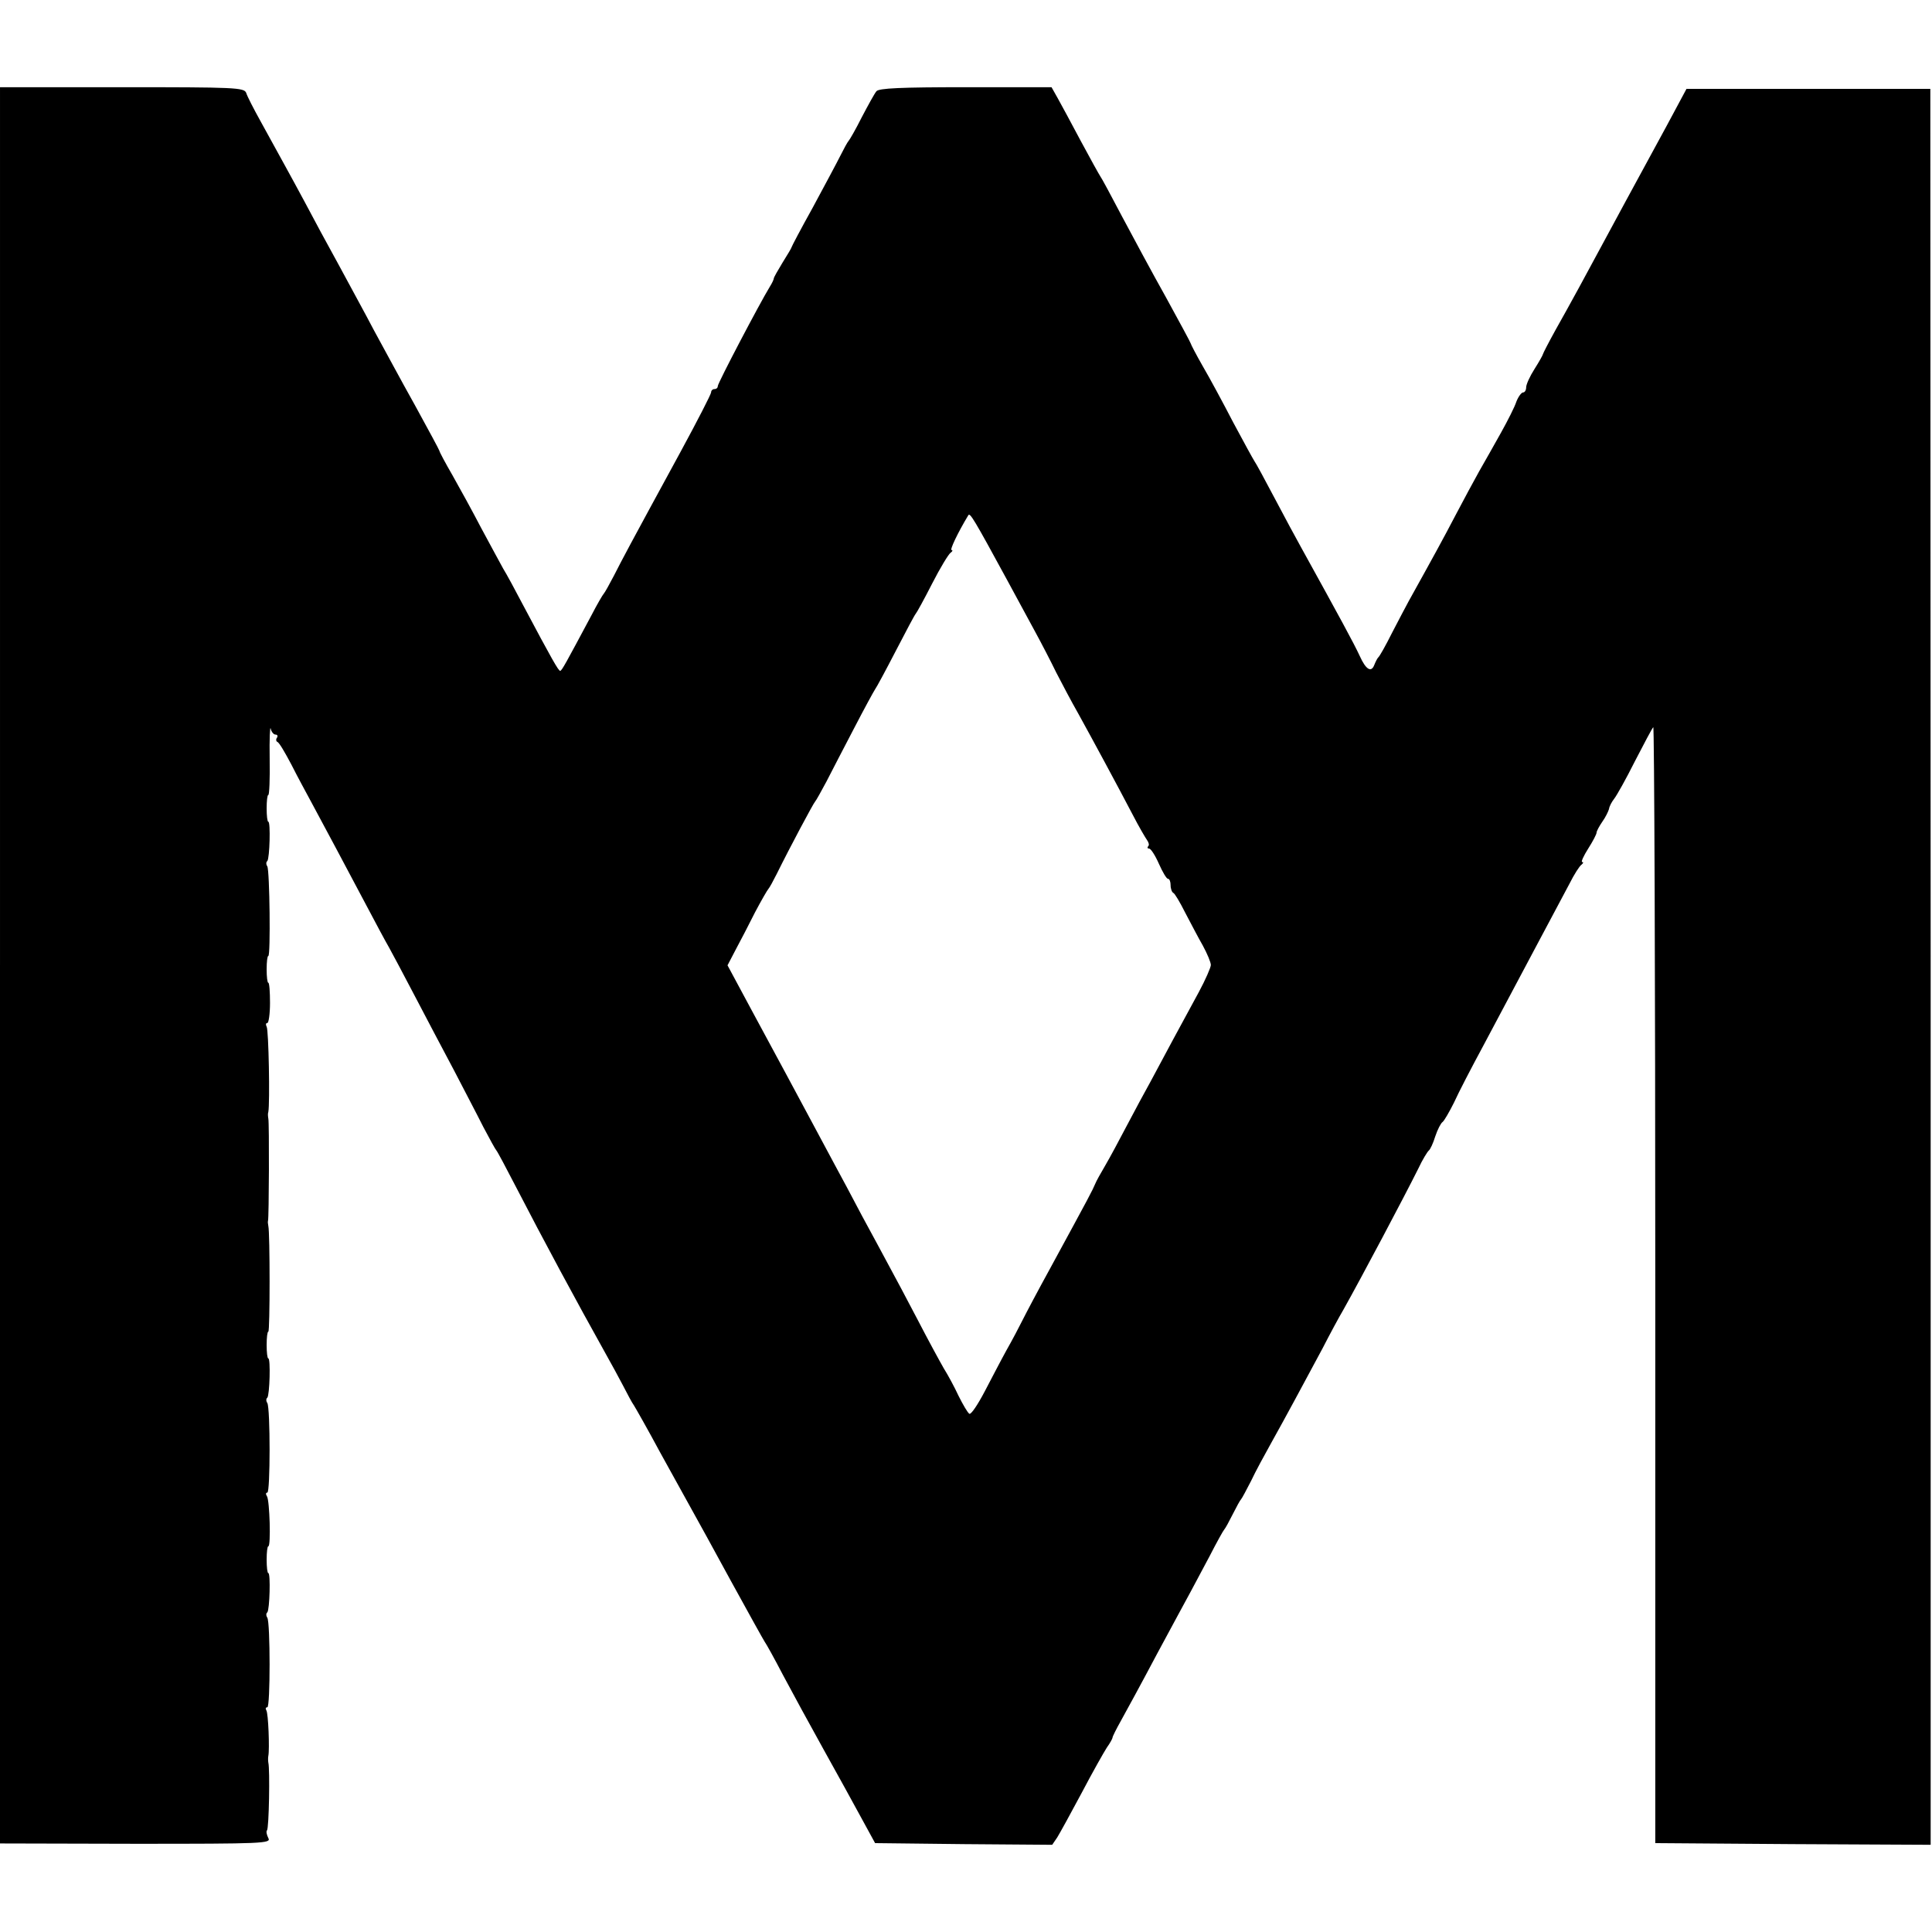
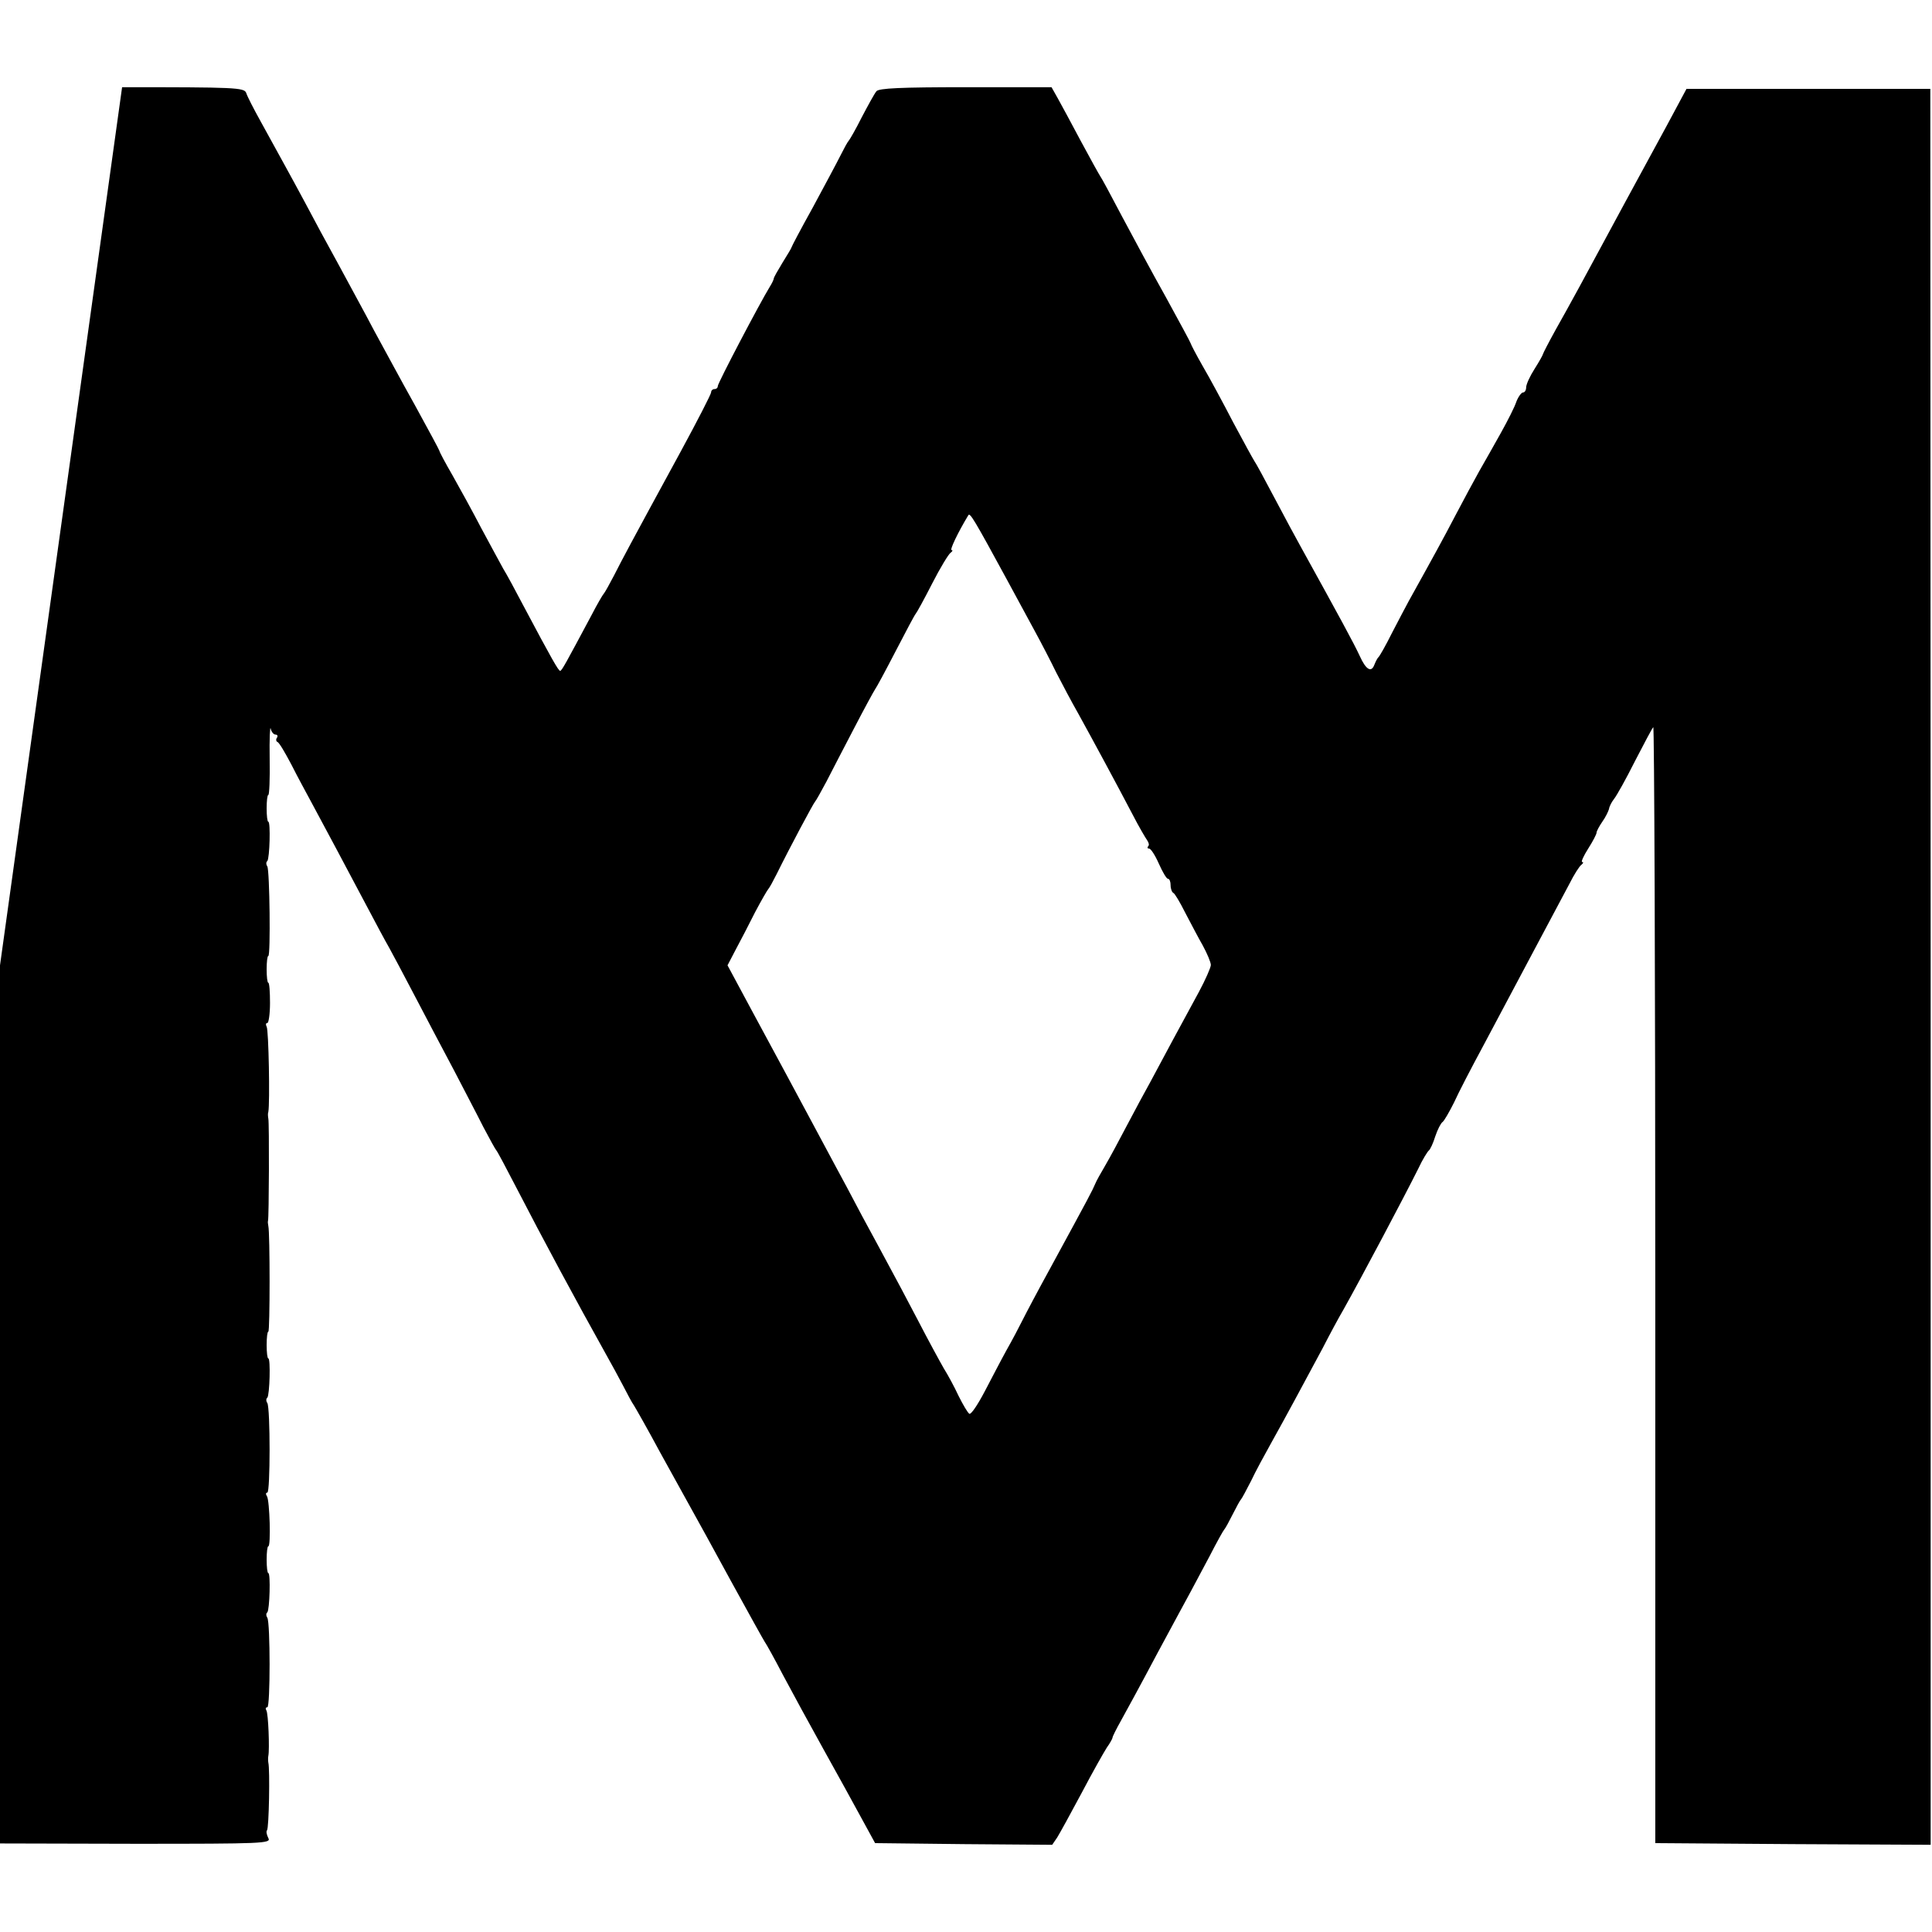
<svg xmlns="http://www.w3.org/2000/svg" version="1.0" width="576pt" height="576pt" viewBox="0 0 576 576" preserveAspectRatio="xMidYMid meet">
  <g transform="translate(0,576) scale(0.1,-0.1)" fill="#000000" stroke="none">
-     <path d="M0 2882 l0 -2618 405 -1 c381 0 404 1 395 17 -5 10 -7 20 -4 23 6 6 9 182 4 202 -1 6 -1 15 0 20 4 19 0 128 -6 136 -3 5 -2 9 3 9 9 0 9 252 0 267 -4 6 -4 13 0 16 7 8 10 117 3 117 -3 0 -5 18 -5 40 0 22 2 40 5 40 8 0 4 136 -4 149 -4 6 -4 11 1 11 9 0 9 252 0 267 -4 6 -4 13 0 16 7 8 10 117 3 117 -3 0 -5 18 -5 40 0 22 2 40 5 40 5 0 5 294 0 315 -1 6 -2 12 -1 15 3 7 4 293 1 305 -1 6 -2 15 0 20 5 27 1 245 -5 254 -3 6 -3 11 2 11 4 0 8 27 8 60 0 33 -2 60 -5 60 -3 0 -5 18 -5 40 0 22 2 40 5 40 7 0 4 255 -3 267 -4 6 -4 13 0 16 7 8 10 117 3 117 -3 0 -5 18 -5 40 0 22 2 40 5 40 3 0 5 48 4 108 -1 59 1 99 3 90 2 -10 9 -18 14 -18 6 0 8 -4 5 -9 -4 -5 -3 -11 1 -13 5 -1 23 -32 42 -68 18 -36 46 -87 61 -115 39 -72 99 -185 160 -300 29 -55 60 -113 70 -130 9 -16 44 -82 77 -145 33 -63 85 -162 116 -220 30 -58 70 -134 88 -170 19 -36 36 -67 39 -70 3 -3 29 -52 59 -110 80 -155 178 -337 269 -500 14 -25 36 -65 49 -90 13 -25 27 -52 33 -60 5 -8 41 -71 78 -140 38 -69 80 -145 94 -170 14 -25 67 -121 118 -215 51 -93 96 -174 100 -180 4 -5 29 -50 55 -100 26 -49 80 -148 120 -220 40 -72 91 -164 113 -205 l41 -75 264 -3 264 -2 15 22 c8 13 41 73 73 133 32 61 66 121 75 135 10 14 17 27 17 30 0 3 11 25 25 50 14 25 63 115 108 200 46 85 91 169 100 185 9 17 34 64 56 105 21 41 41 77 44 80 3 3 14 23 25 45 11 22 22 42 25 45 3 3 16 28 30 55 13 28 41 79 61 115 42 75 94 172 152 280 21 41 49 93 62 115 55 98 180 334 223 420 13 28 28 52 32 55 4 3 13 22 19 42 7 21 17 40 22 43 5 4 20 30 34 58 13 29 52 104 86 167 130 244 206 388 258 485 14 28 30 53 36 57 5 4 7 8 2 8 -4 0 4 18 18 40 14 22 25 43 25 48 0 4 8 19 17 32 10 14 18 31 20 38 1 8 8 21 15 30 8 10 36 60 62 112 27 52 51 98 55 102 3 4 6 -743 6 -1660 l0 -1667 411 -3 410 -2 0 2617 -1 2618 -363 0 -364 0 -59 -110 c-121 -223 -153 -281 -179 -330 -52 -97 -114 -211 -152 -278 -21 -38 -38 -71 -38 -73 0 -2 -11 -22 -25 -44 -14 -22 -25 -46 -25 -55 0 -8 -4 -15 -9 -15 -5 0 -14 -12 -20 -27 -5 -16 -26 -57 -46 -93 -20 -36 -49 -87 -65 -115 -15 -27 -47 -86 -70 -130 -36 -69 -65 -122 -140 -257 -8 -15 -31 -58 -50 -95 -19 -38 -37 -70 -41 -73 -3 -3 -8 -13 -12 -23 -9 -23 -25 -13 -43 27 -18 39 -59 114 -176 326 -14 25 -49 90 -78 145 -29 55 -56 105 -60 110 -4 6 -32 57 -63 115 -30 58 -71 134 -91 168 -20 35 -36 66 -36 68 0 2 -33 63 -73 136 -41 73 -100 183 -132 243 -32 61 -61 115 -65 120 -4 6 -30 53 -58 105 -28 53 -59 110 -69 128 l-18 32 -256 0 c-193 0 -259 -3 -266 -12 -6 -7 -25 -42 -44 -78 -18 -36 -36 -67 -39 -70 -3 -3 -14 -23 -25 -45 -11 -22 -48 -91 -82 -154 -35 -63 -63 -116 -63 -118 0 -2 -12 -22 -27 -46 -14 -23 -26 -44 -26 -47 0 -3 -5 -14 -12 -25 -30 -49 -155 -287 -155 -296 0 -5 -4 -9 -10 -9 -5 0 -10 -4 -10 -10 0 -5 -41 -85 -91 -177 -158 -290 -172 -317 -198 -368 -14 -27 -28 -52 -31 -55 -3 -3 -20 -32 -37 -65 -76 -142 -88 -165 -93 -165 -5 0 -24 33 -110 195 -23 44 -50 94 -60 110 -9 17 -39 71 -65 120 -26 50 -65 121 -86 158 -22 38 -39 70 -39 73 0 2 -33 63 -73 136 -41 73 -95 174 -122 223 -26 50 -74 137 -105 195 -32 58 -77 141 -100 185 -44 82 -72 132 -134 245 -20 36 -39 73 -42 83 -6 16 -33 17 -370 17 l-364 0 0 -2618z m3003 1148 c28 -52 66 -122 84 -155 18 -33 46 -87 62 -120 17 -33 46 -88 66 -123 42 -76 116 -213 162 -301 18 -35 38 -69 43 -76 5 -7 7 -15 3 -18 -3 -4 -2 -7 3 -7 5 0 18 -20 29 -45 11 -25 23 -45 27 -45 5 0 8 -9 8 -19 0 -11 4 -21 8 -23 4 -1 20 -28 35 -58 16 -30 39 -75 53 -99 13 -24 24 -50 24 -58 0 -7 -16 -44 -36 -81 -20 -37 -55 -101 -77 -142 -22 -41 -52 -97 -67 -125 -15 -27 -47 -86 -70 -130 -23 -44 -52 -98 -65 -120 -13 -22 -27 -47 -30 -55 -9 -21 -13 -29 -136 -255 -33 -60 -69 -128 -80 -150 -11 -22 -32 -62 -48 -90 -15 -27 -44 -83 -65 -123 -21 -40 -41 -70 -46 -67 -5 3 -19 27 -32 53 -12 26 -32 63 -44 82 -11 19 -47 85 -78 145 -32 61 -70 133 -85 160 -15 28 -51 95 -81 150 -29 55 -65 123 -80 150 -15 28 -45 84 -67 125 -53 99 -95 177 -182 338 l-72 134 24 46 c14 26 40 76 58 112 19 36 37 67 40 70 3 3 14 23 25 45 39 79 109 210 114 215 3 3 18 30 34 60 15 30 53 102 83 160 30 58 58 109 62 115 4 5 32 57 62 115 30 58 56 107 59 110 3 3 25 43 49 90 24 47 49 88 55 92 6 4 7 8 3 8 -6 0 18 51 50 104 5 8 17 -12 116 -194z" />
+     <path d="M0 2882 l0 -2618 405 -1 c381 0 404 1 395 17 -5 10 -7 20 -4 23 6 6 9 182 4 202 -1 6 -1 15 0 20 4 19 0 128 -6 136 -3 5 -2 9 3 9 9 0 9 252 0 267 -4 6 -4 13 0 16 7 8 10 117 3 117 -3 0 -5 18 -5 40 0 22 2 40 5 40 8 0 4 136 -4 149 -4 6 -4 11 1 11 9 0 9 252 0 267 -4 6 -4 13 0 16 7 8 10 117 3 117 -3 0 -5 18 -5 40 0 22 2 40 5 40 5 0 5 294 0 315 -1 6 -2 12 -1 15 3 7 4 293 1 305 -1 6 -2 15 0 20 5 27 1 245 -5 254 -3 6 -3 11 2 11 4 0 8 27 8 60 0 33 -2 60 -5 60 -3 0 -5 18 -5 40 0 22 2 40 5 40 7 0 4 255 -3 267 -4 6 -4 13 0 16 7 8 10 117 3 117 -3 0 -5 18 -5 40 0 22 2 40 5 40 3 0 5 48 4 108 -1 59 1 99 3 90 2 -10 9 -18 14 -18 6 0 8 -4 5 -9 -4 -5 -3 -11 1 -13 5 -1 23 -32 42 -68 18 -36 46 -87 61 -115 39 -72 99 -185 160 -300 29 -55 60 -113 70 -130 9 -16 44 -82 77 -145 33 -63 85 -162 116 -220 30 -58 70 -134 88 -170 19 -36 36 -67 39 -70 3 -3 29 -52 59 -110 80 -155 178 -337 269 -500 14 -25 36 -65 49 -90 13 -25 27 -52 33 -60 5 -8 41 -71 78 -140 38 -69 80 -145 94 -170 14 -25 67 -121 118 -215 51 -93 96 -174 100 -180 4 -5 29 -50 55 -100 26 -49 80 -148 120 -220 40 -72 91 -164 113 -205 l41 -75 264 -3 264 -2 15 22 c8 13 41 73 73 133 32 61 66 121 75 135 10 14 17 27 17 30 0 3 11 25 25 50 14 25 63 115 108 200 46 85 91 169 100 185 9 17 34 64 56 105 21 41 41 77 44 80 3 3 14 23 25 45 11 22 22 42 25 45 3 3 16 28 30 55 13 28 41 79 61 115 42 75 94 172 152 280 21 41 49 93 62 115 55 98 180 334 223 420 13 28 28 52 32 55 4 3 13 22 19 42 7 21 17 40 22 43 5 4 20 30 34 58 13 29 52 104 86 167 130 244 206 388 258 485 14 28 30 53 36 57 5 4 7 8 2 8 -4 0 4 18 18 40 14 22 25 43 25 48 0 4 8 19 17 32 10 14 18 31 20 38 1 8 8 21 15 30 8 10 36 60 62 112 27 52 51 98 55 102 3 4 6 -743 6 -1660 l0 -1667 411 -3 410 -2 0 2617 -1 2618 -363 0 -364 0 -59 -110 c-121 -223 -153 -281 -179 -330 -52 -97 -114 -211 -152 -278 -21 -38 -38 -71 -38 -73 0 -2 -11 -22 -25 -44 -14 -22 -25 -46 -25 -55 0 -8 -4 -15 -9 -15 -5 0 -14 -12 -20 -27 -5 -16 -26 -57 -46 -93 -20 -36 -49 -87 -65 -115 -15 -27 -47 -86 -70 -130 -36 -69 -65 -122 -140 -257 -8 -15 -31 -58 -50 -95 -19 -38 -37 -70 -41 -73 -3 -3 -8 -13 -12 -23 -9 -23 -25 -13 -43 27 -18 39 -59 114 -176 326 -14 25 -49 90 -78 145 -29 55 -56 105 -60 110 -4 6 -32 57 -63 115 -30 58 -71 134 -91 168 -20 35 -36 66 -36 68 0 2 -33 63 -73 136 -41 73 -100 183 -132 243 -32 61 -61 115 -65 120 -4 6 -30 53 -58 105 -28 53 -59 110 -69 128 l-18 32 -256 0 c-193 0 -259 -3 -266 -12 -6 -7 -25 -42 -44 -78 -18 -36 -36 -67 -39 -70 -3 -3 -14 -23 -25 -45 -11 -22 -48 -91 -82 -154 -35 -63 -63 -116 -63 -118 0 -2 -12 -22 -27 -46 -14 -23 -26 -44 -26 -47 0 -3 -5 -14 -12 -25 -30 -49 -155 -287 -155 -296 0 -5 -4 -9 -10 -9 -5 0 -10 -4 -10 -10 0 -5 -41 -85 -91 -177 -158 -290 -172 -317 -198 -368 -14 -27 -28 -52 -31 -55 -3 -3 -20 -32 -37 -65 -76 -142 -88 -165 -93 -165 -5 0 -24 33 -110 195 -23 44 -50 94 -60 110 -9 17 -39 71 -65 120 -26 50 -65 121 -86 158 -22 38 -39 70 -39 73 0 2 -33 63 -73 136 -41 73 -95 174 -122 223 -26 50 -74 137 -105 195 -32 58 -77 141 -100 185 -44 82 -72 132 -134 245 -20 36 -39 73 -42 83 -6 16 -33 17 -370 17 z m3003 1148 c28 -52 66 -122 84 -155 18 -33 46 -87 62 -120 17 -33 46 -88 66 -123 42 -76 116 -213 162 -301 18 -35 38 -69 43 -76 5 -7 7 -15 3 -18 -3 -4 -2 -7 3 -7 5 0 18 -20 29 -45 11 -25 23 -45 27 -45 5 0 8 -9 8 -19 0 -11 4 -21 8 -23 4 -1 20 -28 35 -58 16 -30 39 -75 53 -99 13 -24 24 -50 24 -58 0 -7 -16 -44 -36 -81 -20 -37 -55 -101 -77 -142 -22 -41 -52 -97 -67 -125 -15 -27 -47 -86 -70 -130 -23 -44 -52 -98 -65 -120 -13 -22 -27 -47 -30 -55 -9 -21 -13 -29 -136 -255 -33 -60 -69 -128 -80 -150 -11 -22 -32 -62 -48 -90 -15 -27 -44 -83 -65 -123 -21 -40 -41 -70 -46 -67 -5 3 -19 27 -32 53 -12 26 -32 63 -44 82 -11 19 -47 85 -78 145 -32 61 -70 133 -85 160 -15 28 -51 95 -81 150 -29 55 -65 123 -80 150 -15 28 -45 84 -67 125 -53 99 -95 177 -182 338 l-72 134 24 46 c14 26 40 76 58 112 19 36 37 67 40 70 3 3 14 23 25 45 39 79 109 210 114 215 3 3 18 30 34 60 15 30 53 102 83 160 30 58 58 109 62 115 4 5 32 57 62 115 30 58 56 107 59 110 3 3 25 43 49 90 24 47 49 88 55 92 6 4 7 8 3 8 -6 0 18 51 50 104 5 8 17 -12 116 -194z" />
  </g>
</svg>